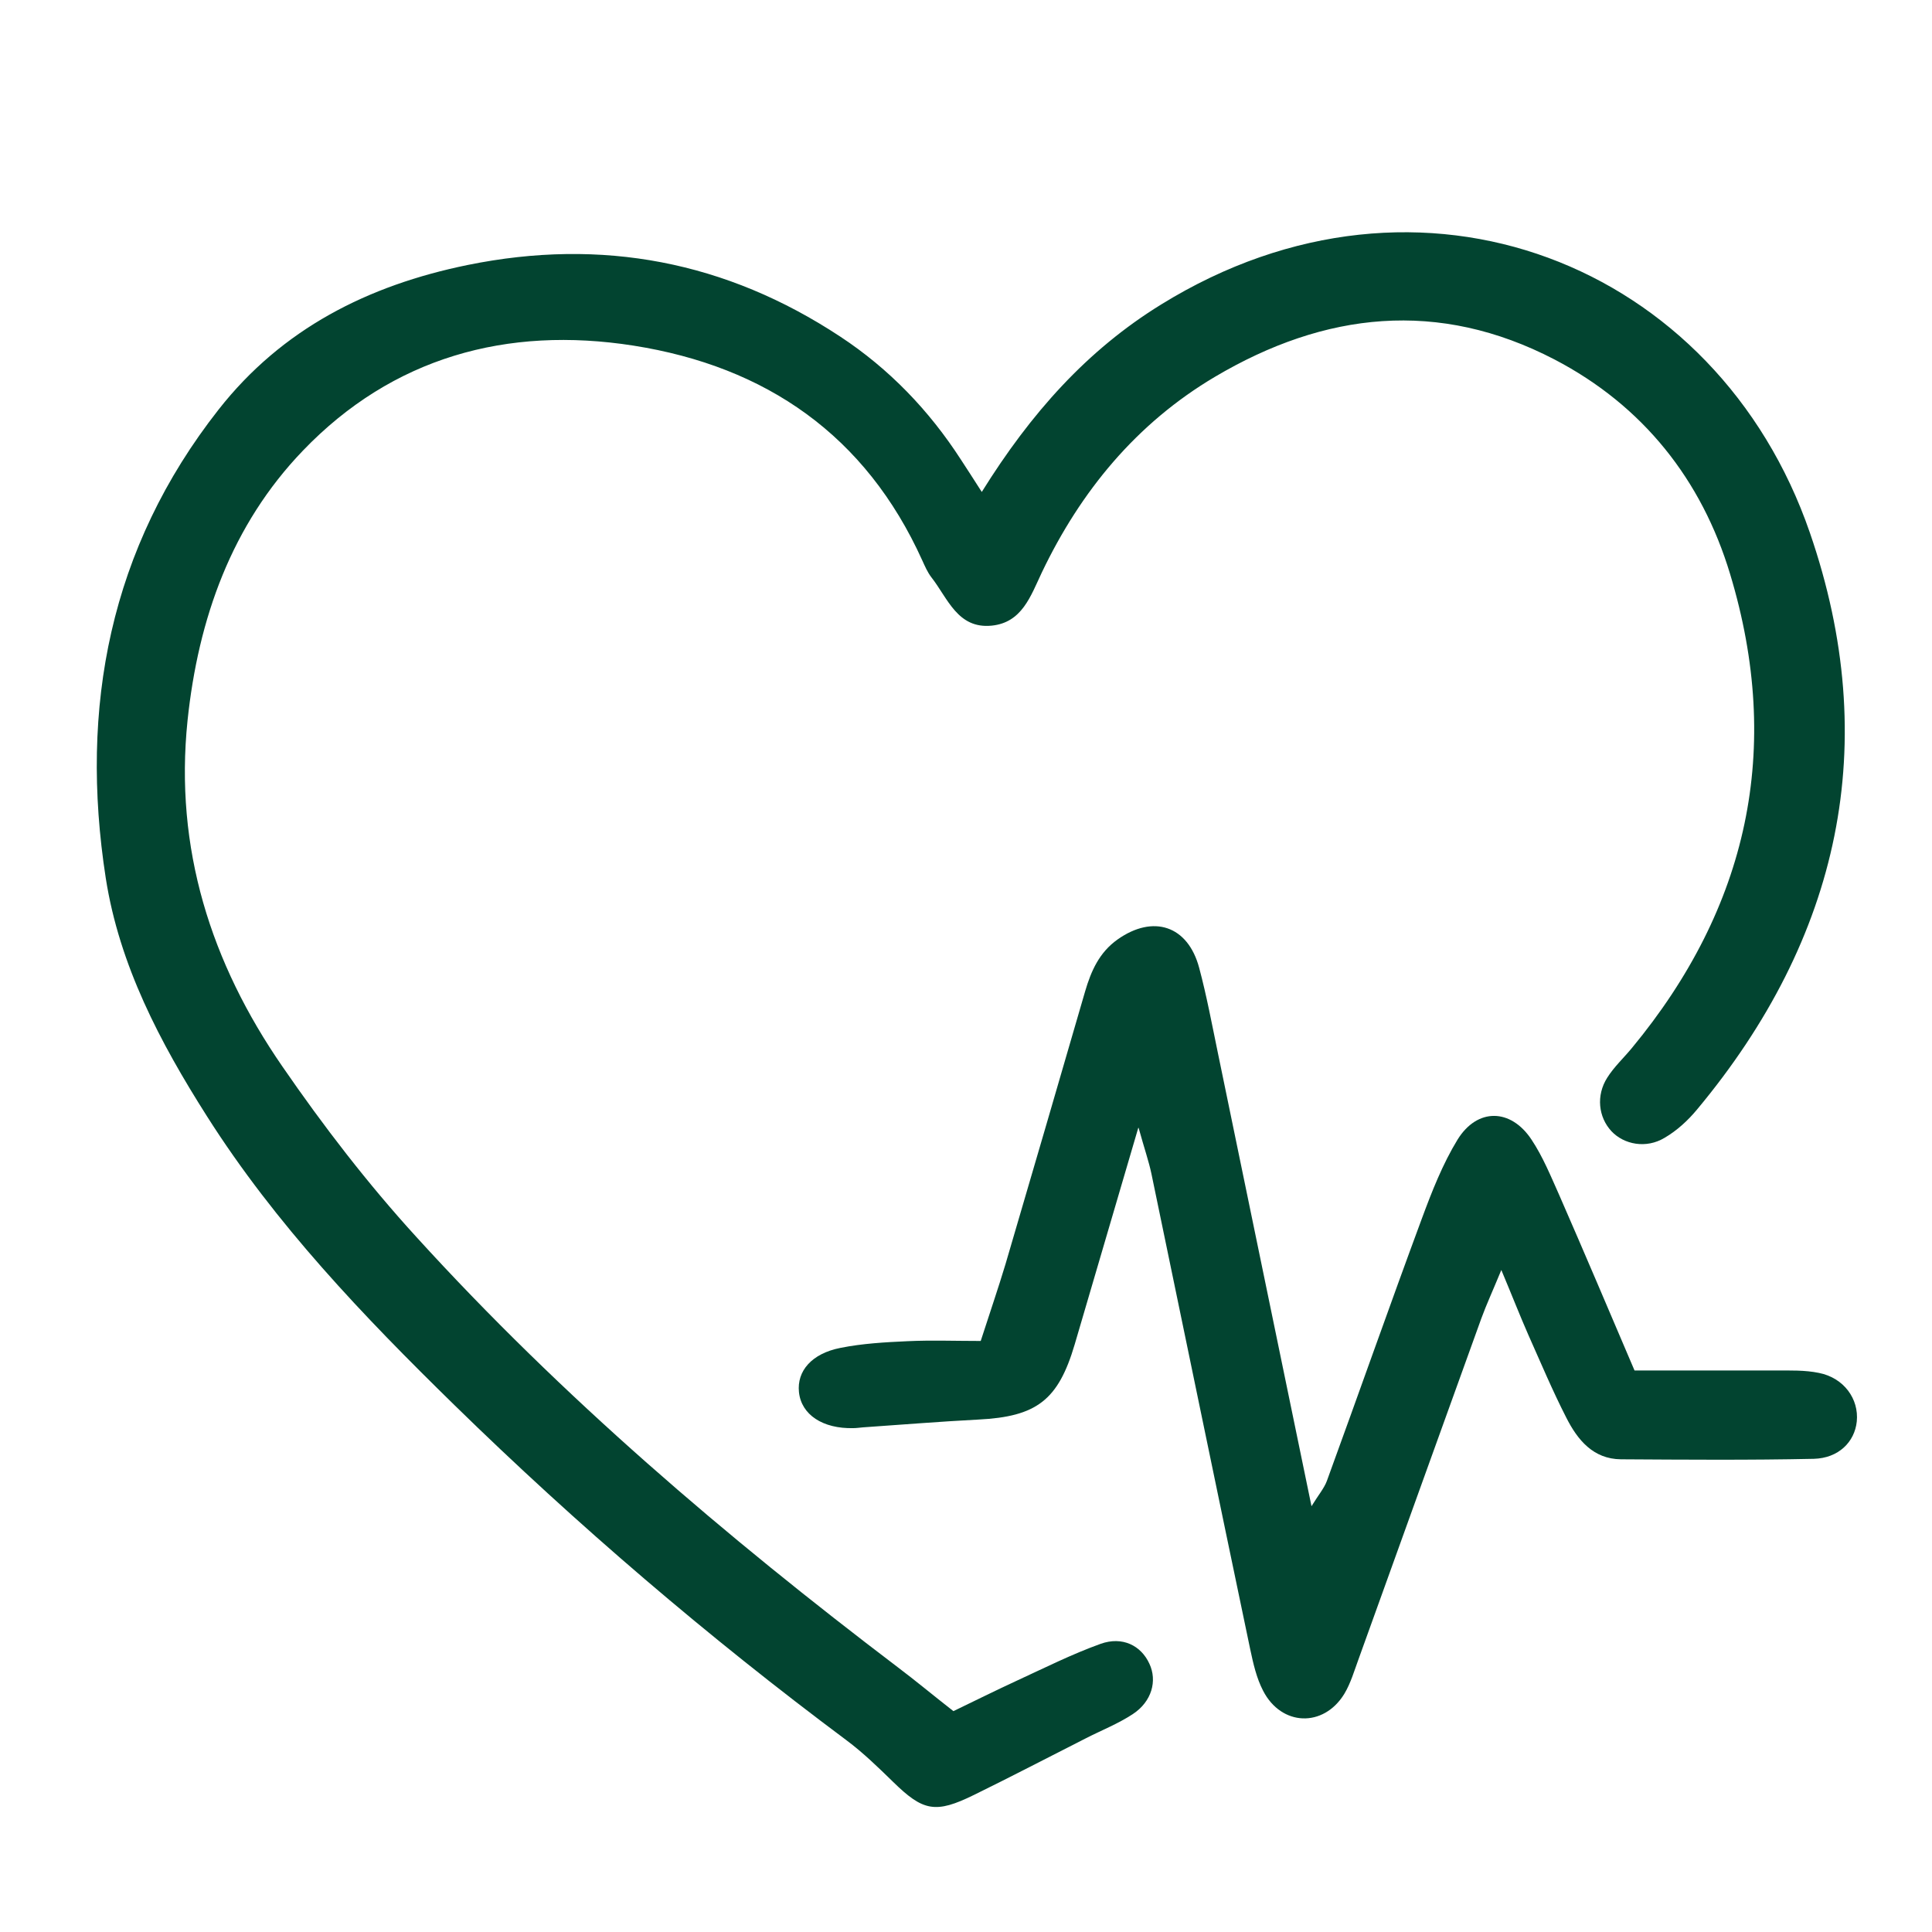
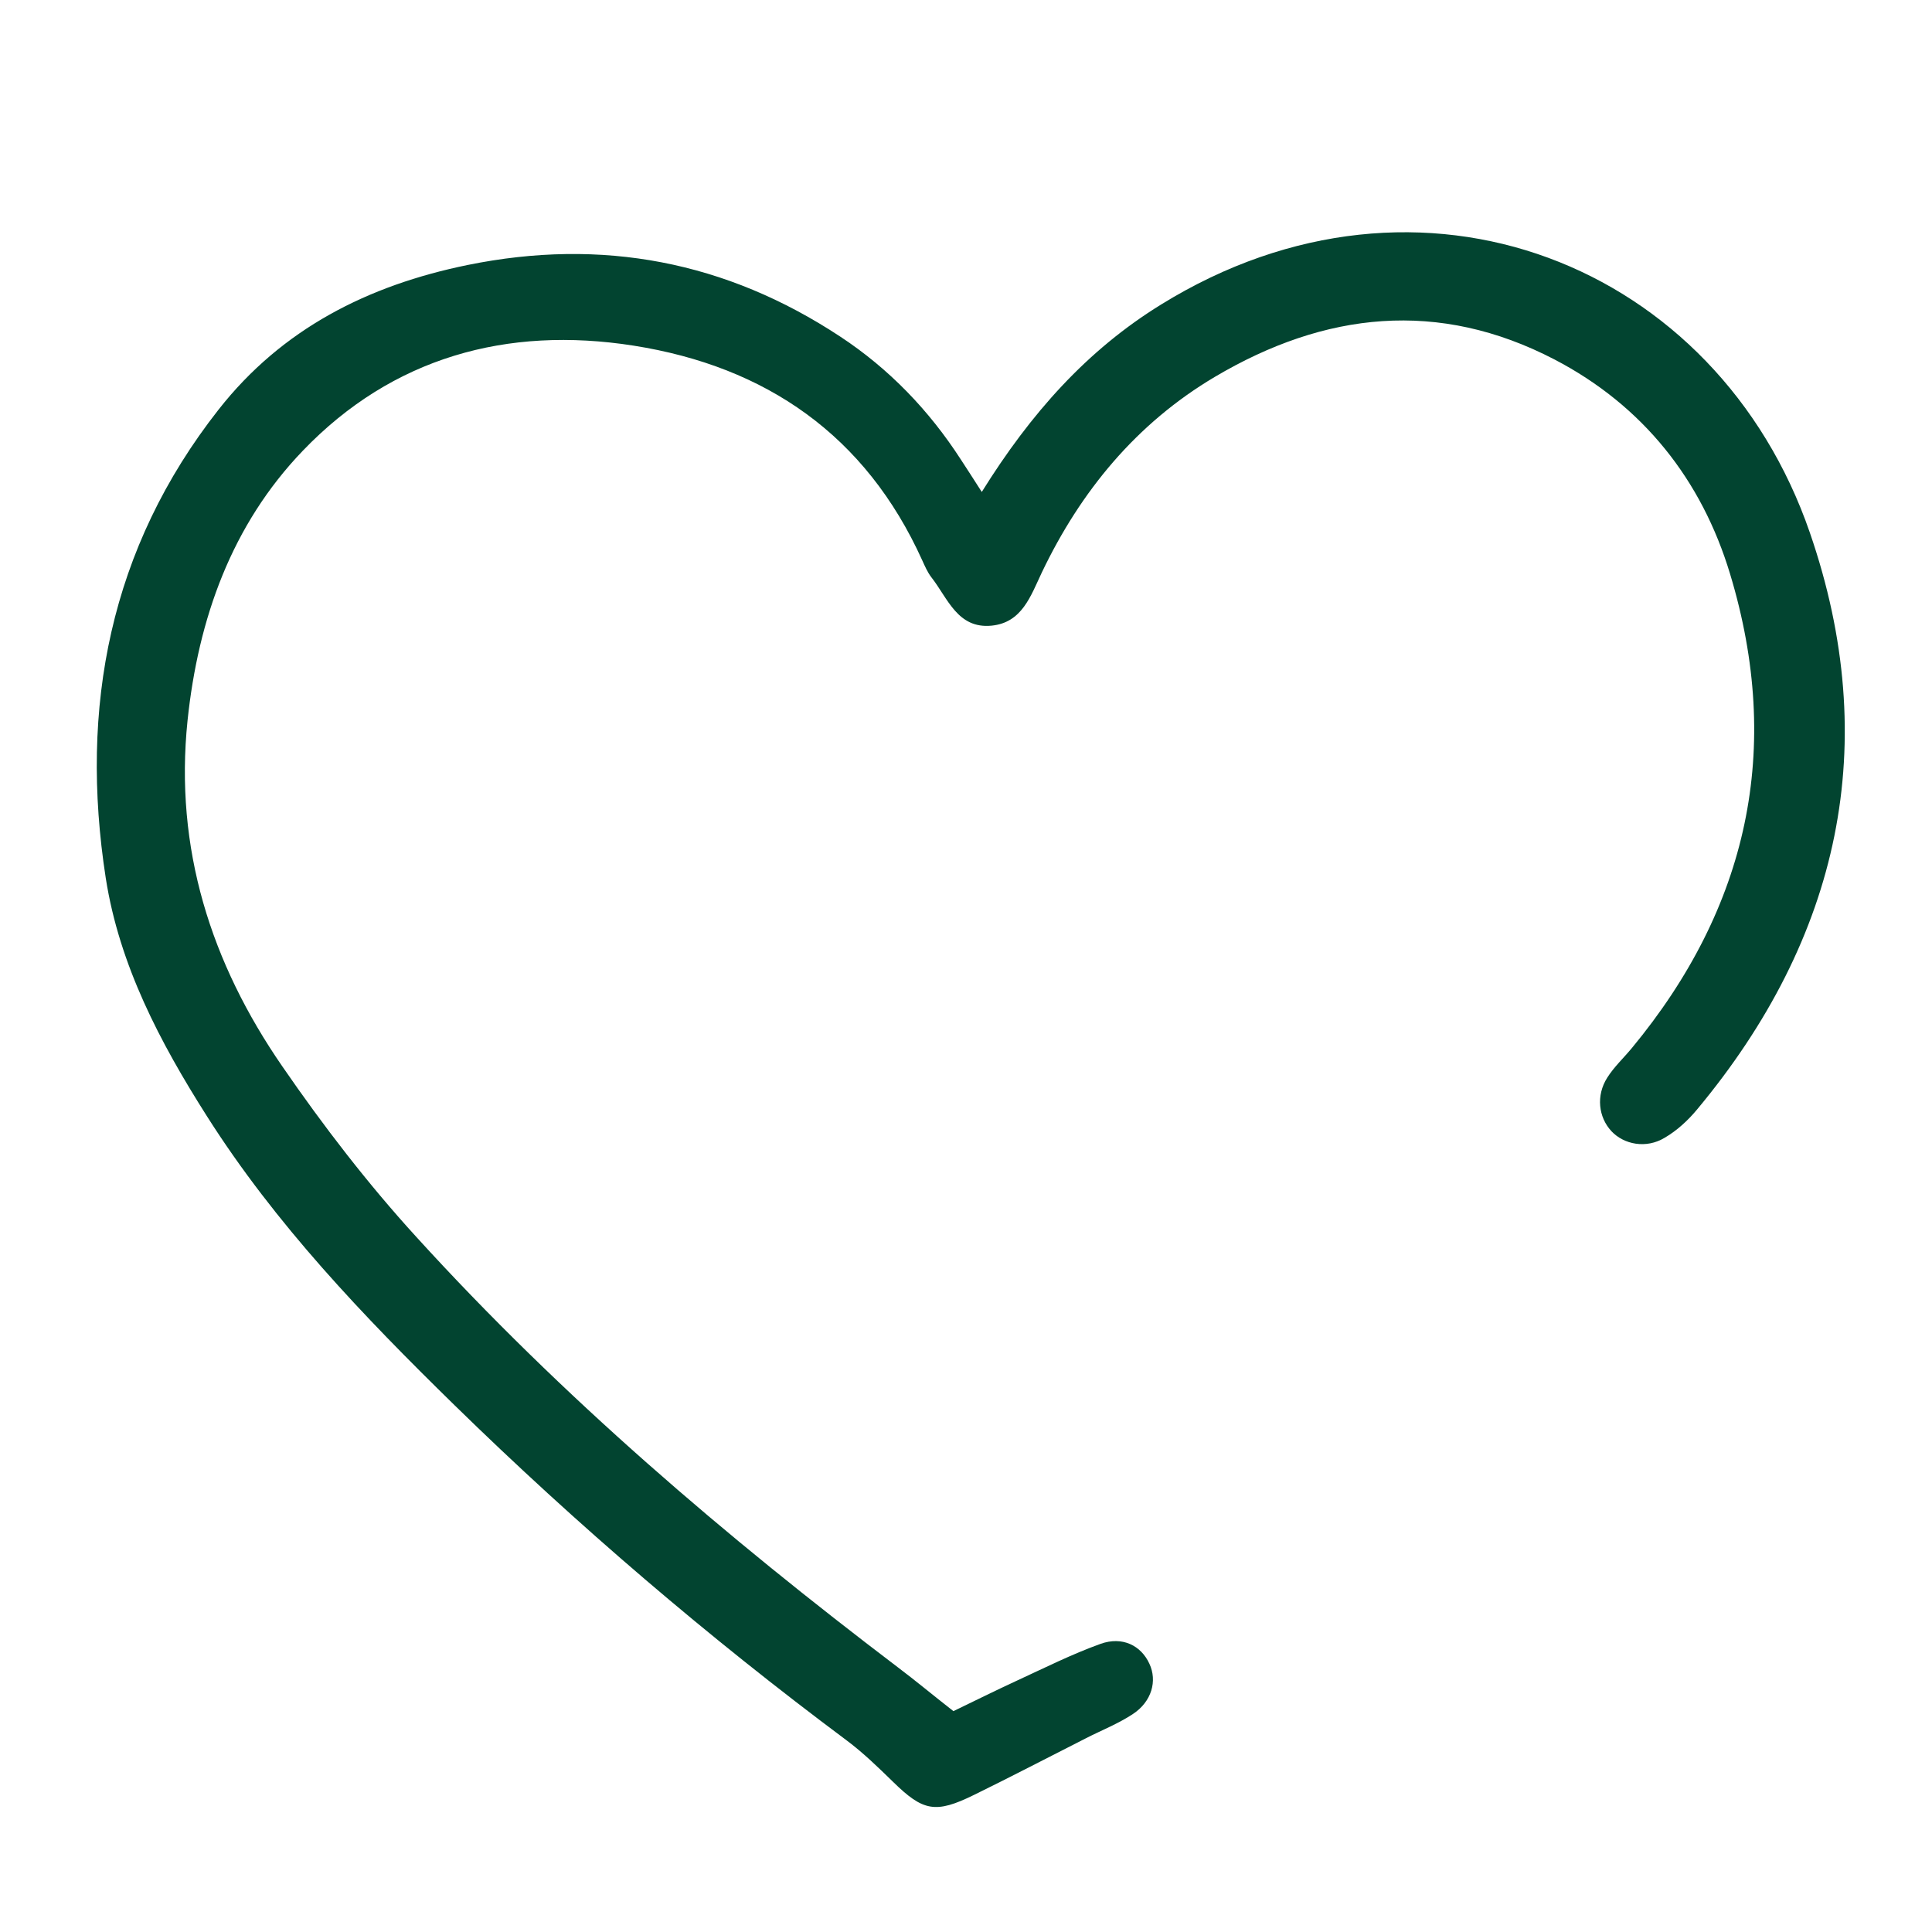
<svg xmlns="http://www.w3.org/2000/svg" width="80" zoomAndPan="magnify" viewBox="0 0 60 60" height="80" preserveAspectRatio="xMidYMid meet" version="1.0">
  <defs>
    <clipPath id="4c94b81612">
      <path d="M 3 7 L 58 7 L 58 56.195 L 3 56.195 Z M 3 7 " clip-rule="nonzero" />
    </clipPath>
  </defs>
  <g clip-path="url(#4c94b81612)">
    <path fill="#024430" d="M 30.488 15.281 C 32.012 12.832 33.762 10.871 36.066 9.453 C 44.117 4.48 53.332 8.199 56.207 16.543 C 58.469 23.098 57.141 29.133 52.703 34.457 C 52.422 34.797 52.078 35.113 51.695 35.336 C 51.125 35.68 50.434 35.547 50.043 35.129 C 49.641 34.695 49.562 34.023 49.914 33.469 C 50.125 33.133 50.426 32.855 50.68 32.547 C 54.293 28.18 55.371 23.254 53.73 17.828 C 52.848 14.902 51.027 12.598 48.277 11.164 C 44.672 9.289 41.141 9.684 37.73 11.703 C 35.297 13.145 33.562 15.25 32.352 17.785 C 32.008 18.512 31.738 19.336 30.797 19.43 C 29.738 19.535 29.434 18.578 28.926 17.93 C 28.805 17.773 28.723 17.582 28.641 17.402 C 26.887 13.52 23.793 11.383 19.676 10.734 C 15.742 10.117 12.188 11.098 9.406 13.996 C 7.195 16.297 6.156 19.211 5.824 22.379 C 5.414 26.344 6.547 29.902 8.77 33.121 C 10.039 34.965 11.418 36.758 12.926 38.41 C 17.445 43.379 22.535 47.719 27.875 51.773 C 28.43 52.191 28.965 52.637 29.609 53.141 C 30.25 52.832 30.91 52.504 31.578 52.195 C 32.434 51.801 33.289 51.371 34.18 51.051 C 34.859 50.809 35.438 51.105 35.695 51.668 C 35.945 52.199 35.77 52.844 35.184 53.23 C 34.73 53.531 34.211 53.734 33.723 53.984 C 32.566 54.57 31.414 55.172 30.25 55.742 C 29.051 56.332 28.668 56.25 27.738 55.34 C 27.277 54.891 26.809 54.434 26.285 54.043 C 21.996 50.844 17.938 47.375 14.109 43.633 C 11.285 40.871 8.555 38.02 6.426 34.664 C 4.969 32.371 3.707 29.973 3.285 27.273 C 2.461 21.965 3.41 17.02 6.789 12.719 C 8.758 10.211 11.426 8.863 14.52 8.23 C 18.695 7.379 22.551 8.117 26.094 10.453 C 27.613 11.453 28.855 12.746 29.844 14.277 C 30.031 14.562 30.215 14.848 30.492 15.281 Z M 30.488 15.281 " fill-opacity="1" fill-rule="nonzero" />
  </g>
-   <path fill="#024430" d="M 35.352 35.02 C 34.637 37.453 34.004 39.605 33.375 41.754 C 32.863 43.488 32.191 43.996 30.379 44.086 C 29.184 44.148 27.992 44.246 26.797 44.328 C 26.699 44.336 26.598 44.352 26.5 44.352 C 25.551 44.375 24.883 43.934 24.812 43.23 C 24.746 42.582 25.203 42.035 26.105 41.859 C 26.785 41.723 27.484 41.684 28.184 41.652 C 28.922 41.617 29.664 41.645 30.457 41.645 C 30.742 40.762 31 40.012 31.227 39.258 C 32.055 36.438 32.879 33.617 33.699 30.789 C 33.887 30.148 34.141 29.578 34.707 29.176 C 35.812 28.395 36.891 28.742 37.242 30.059 C 37.473 30.922 37.637 31.805 37.82 32.688 C 38.777 37.316 39.734 41.953 40.73 46.777 C 40.945 46.426 41.121 46.223 41.207 45.992 C 42.199 43.273 43.156 40.547 44.16 37.836 C 44.469 37 44.805 36.145 45.266 35.391 C 45.879 34.402 46.918 34.418 47.562 35.391 C 47.918 35.926 48.164 36.535 48.43 37.129 C 49.207 38.906 49.965 40.695 50.762 42.562 C 52.262 42.562 53.703 42.562 55.145 42.562 C 55.59 42.562 56.055 42.547 56.488 42.637 C 57.262 42.789 57.734 43.445 57.664 44.145 C 57.598 44.781 57.098 45.285 56.328 45.305 C 54.332 45.348 52.336 45.332 50.34 45.32 C 49.477 45.312 48.992 44.715 48.645 44.031 C 48.215 43.191 47.848 42.316 47.461 41.449 C 47.203 40.863 46.973 40.27 46.625 39.441 C 46.363 40.078 46.164 40.508 46.004 40.945 C 44.734 44.461 43.469 47.98 42.199 51.504 C 42.062 51.875 41.949 52.273 41.746 52.609 C 41.098 53.66 39.793 53.609 39.227 52.508 C 39.023 52.117 38.922 51.668 38.828 51.227 C 37.797 46.305 36.781 41.375 35.758 36.449 C 35.676 36.062 35.543 35.684 35.363 35.035 Z M 35.352 35.02 " fill-opacity="1" fill-rule="nonzero" />
</svg>